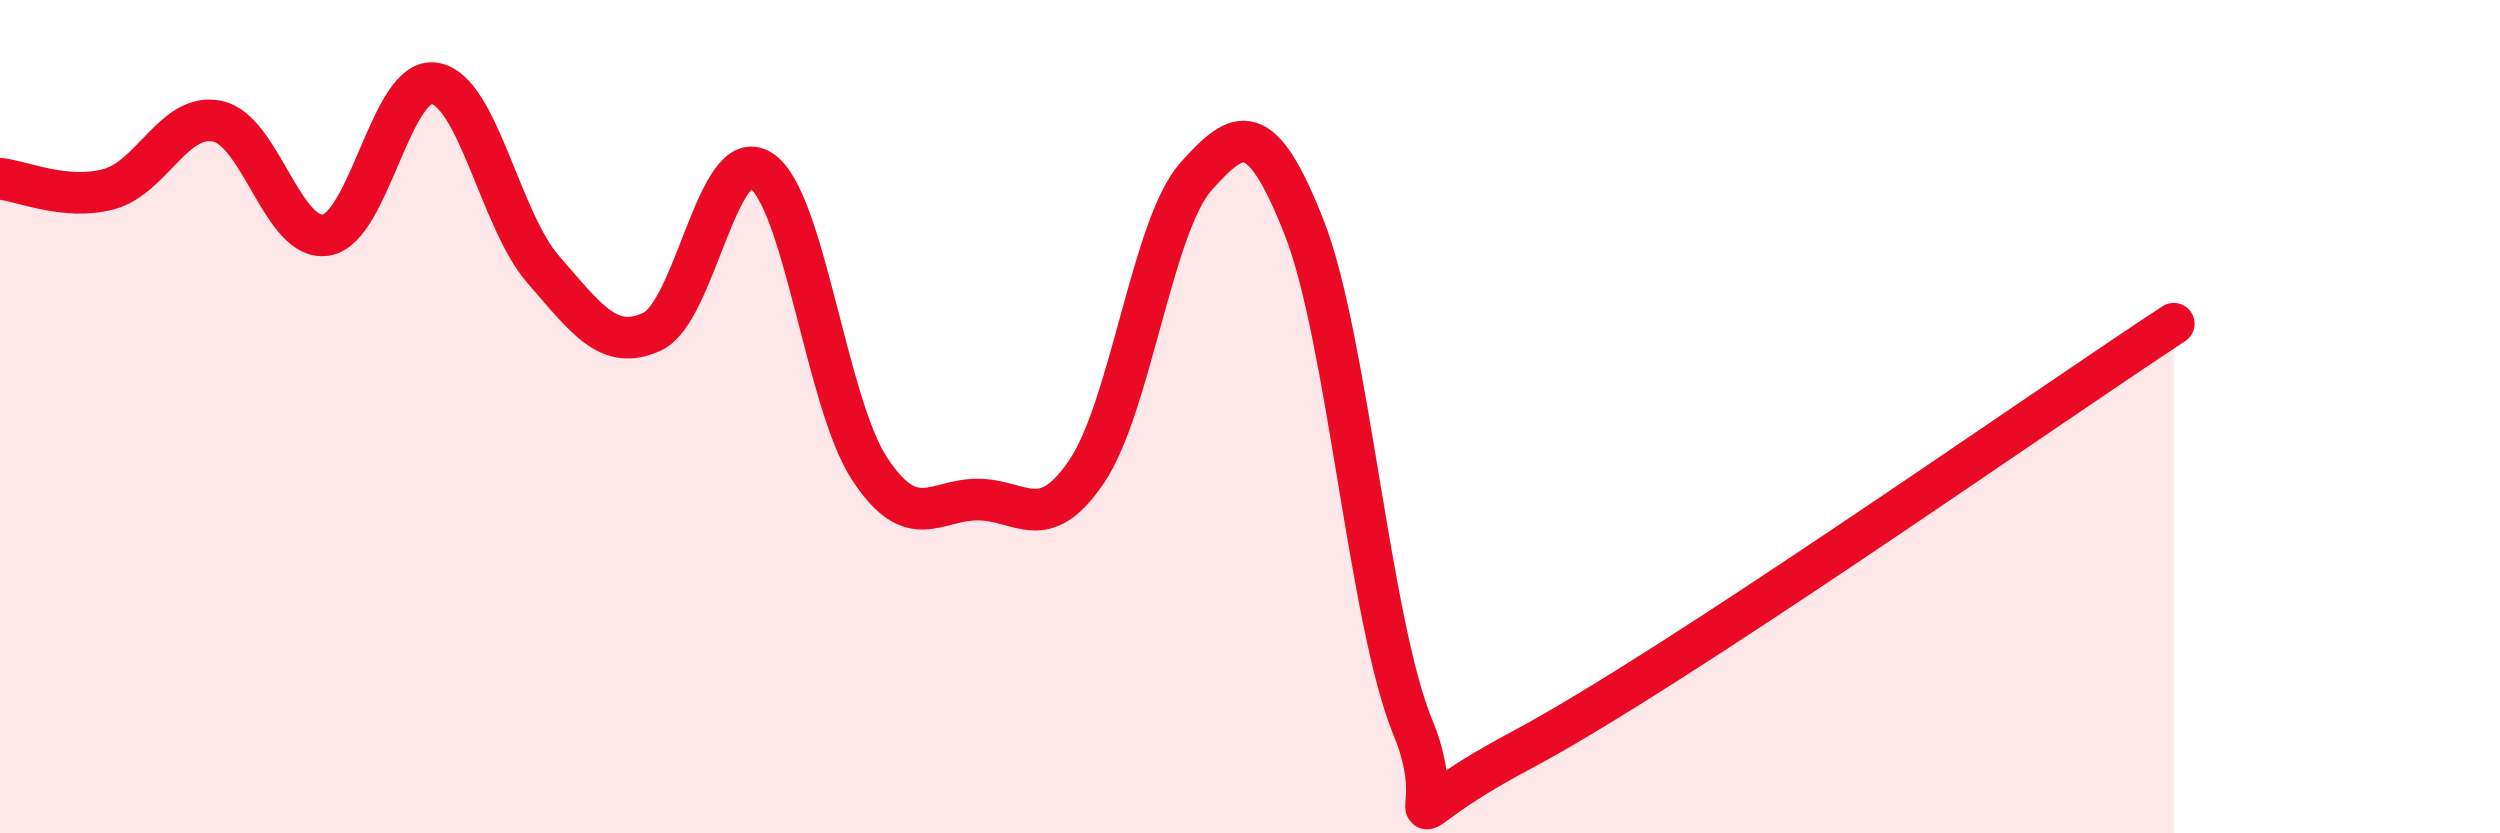
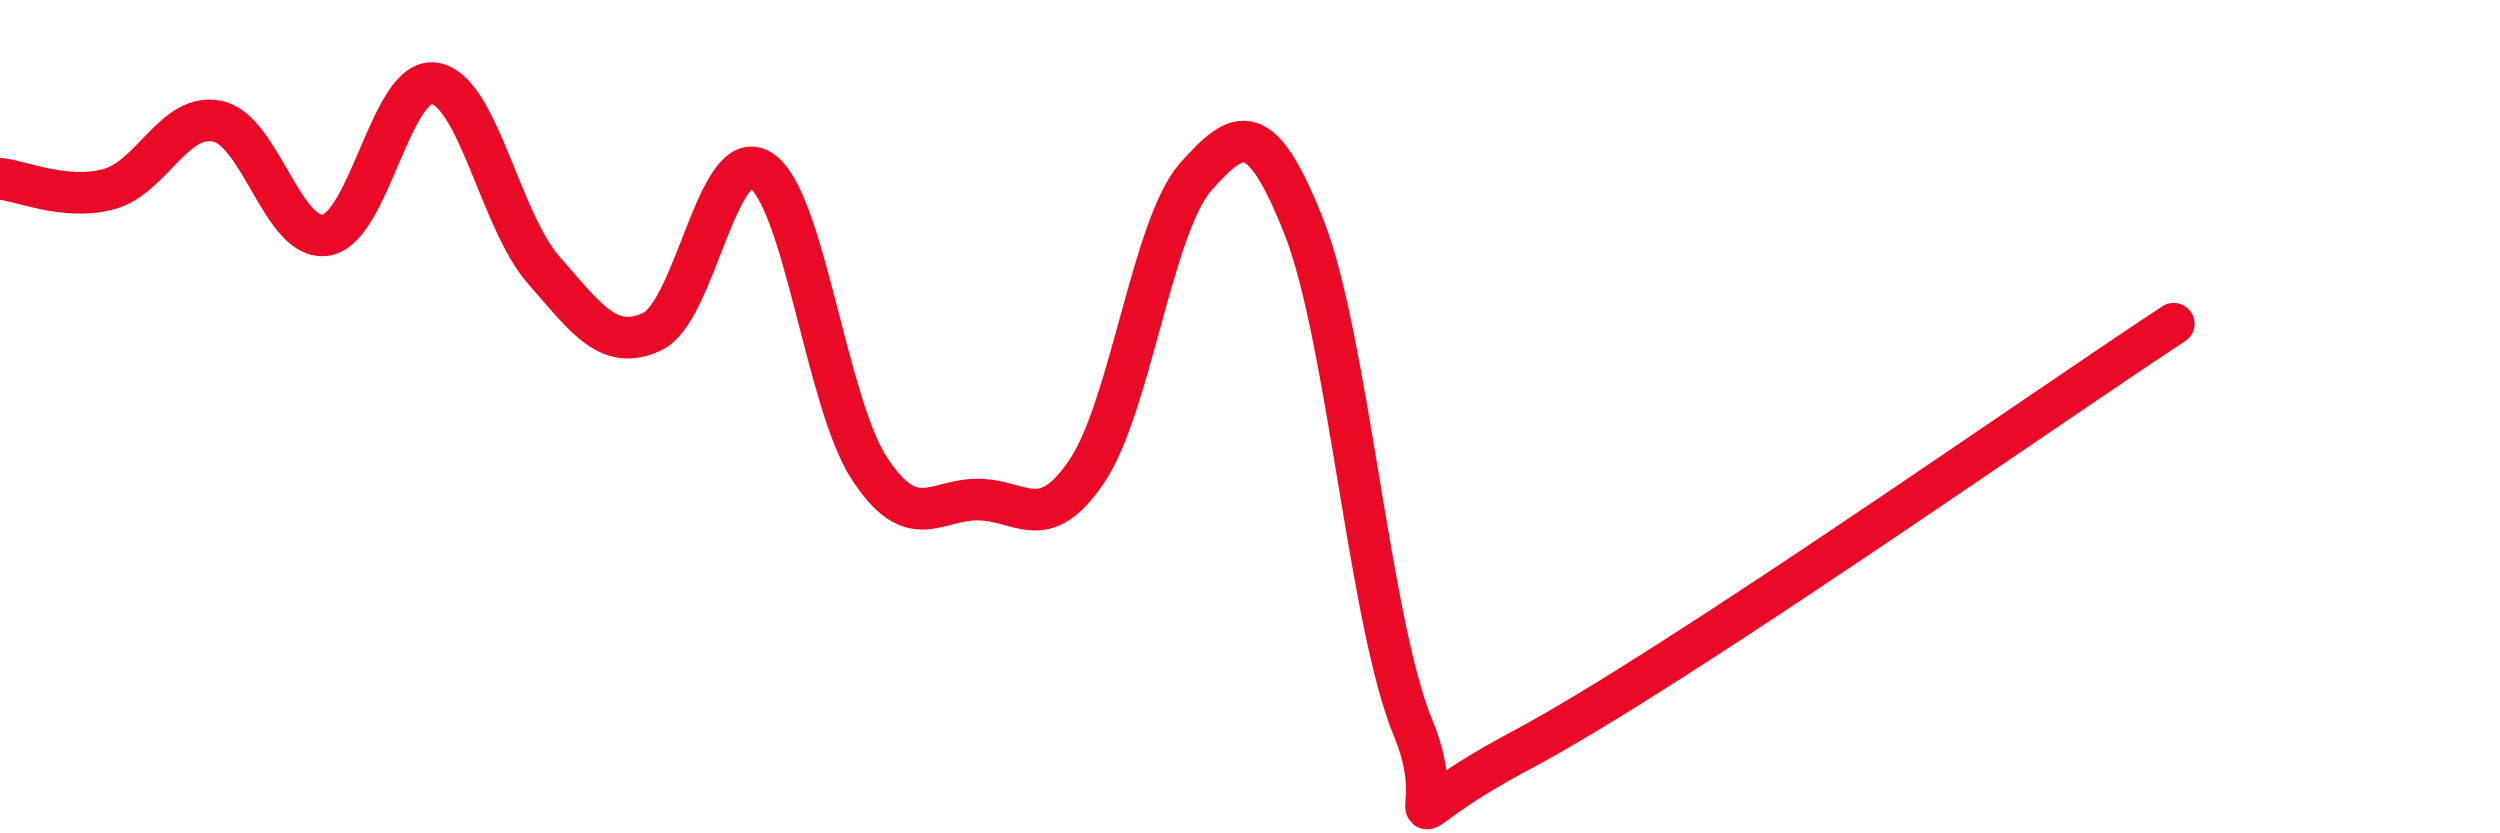
<svg xmlns="http://www.w3.org/2000/svg" width="60" height="20" viewBox="0 0 60 20">
-   <path d="M 0,4.29 C 0.52,4.34 1.57,4.82 2.61,4.54 C 3.65,4.26 4.18,2.69 5.22,2.91 C 6.26,3.13 6.79,5.82 7.83,5.64 C 8.87,5.46 9.39,1.83 10.43,2 C 11.47,2.17 12,5.28 13.04,6.47 C 14.08,7.66 14.61,8.44 15.65,7.96 C 16.69,7.48 17.22,3.43 18.26,4.09 C 19.3,4.75 19.83,9.67 20.87,11.25 C 21.91,12.83 22.44,11.98 23.48,11.99 C 24.52,12 25.05,12.85 26.09,11.3 C 27.13,9.75 27.66,5.41 28.7,4.24 C 29.74,3.07 30.26,2.82 31.3,5.46 C 32.34,8.1 32.87,14.95 33.91,17.46 C 34.95,19.97 32.87,19.94 36.52,18 C 40.17,16.06 49.04,9.82 52.17,7.77L52.17 20L0 20Z" fill="#EB0A25" opacity="0.1" stroke-linecap="round" stroke-linejoin="round" />
  <path d="M 0,4.29 C 0.52,4.34 1.57,4.82 2.61,4.54 C 3.65,4.26 4.18,2.69 5.22,2.91 C 6.26,3.13 6.79,5.82 7.83,5.64 C 8.87,5.46 9.39,1.83 10.43,2 C 11.47,2.17 12,5.28 13.04,6.47 C 14.08,7.66 14.61,8.44 15.65,7.96 C 16.69,7.48 17.22,3.43 18.26,4.09 C 19.3,4.75 19.83,9.67 20.87,11.25 C 21.91,12.83 22.44,11.98 23.48,11.99 C 24.52,12 25.05,12.85 26.09,11.3 C 27.13,9.75 27.66,5.41 28.7,4.24 C 29.74,3.07 30.26,2.82 31.3,5.46 C 32.34,8.1 32.87,14.95 33.91,17.46 C 34.95,19.97 32.87,19.94 36.52,18 C 40.17,16.06 49.04,9.82 52.17,7.77" stroke="#EB0A25" stroke-width="1" fill="none" stroke-linecap="round" stroke-linejoin="round" />
</svg>